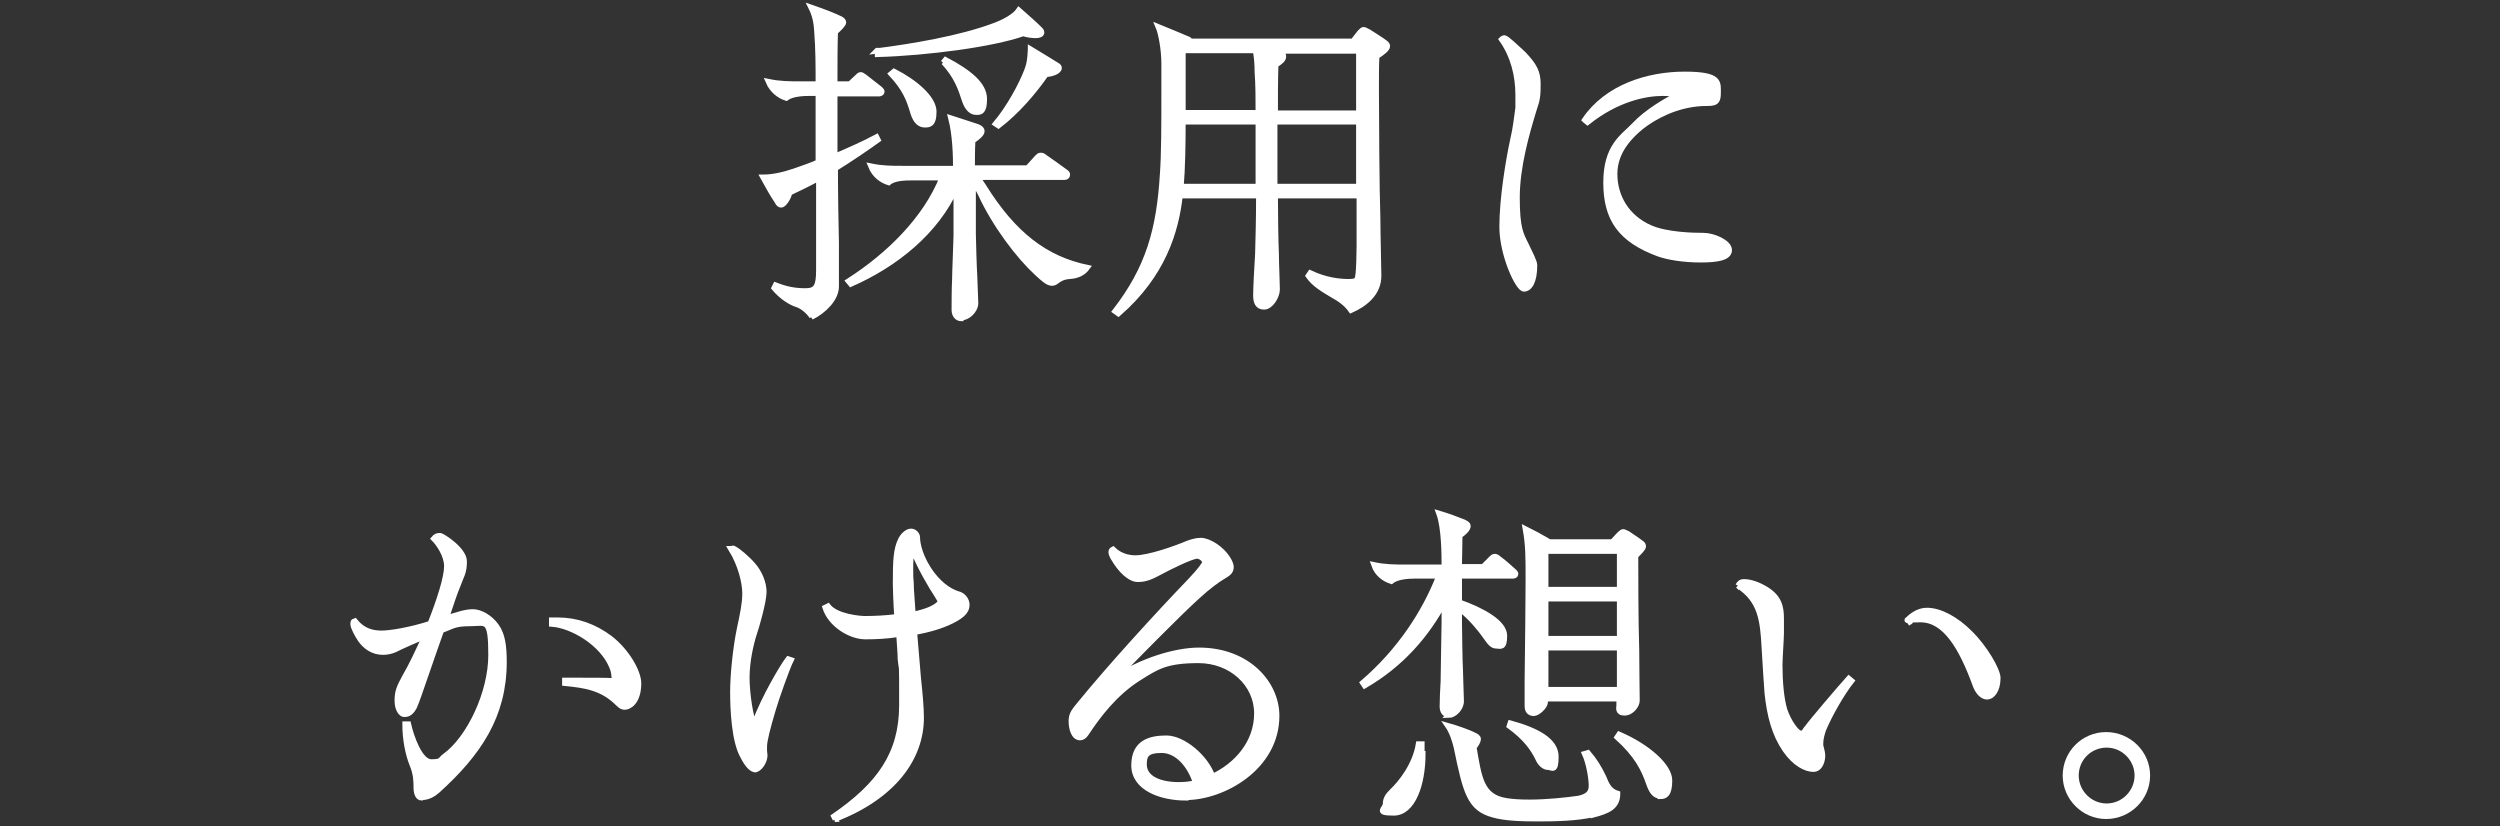
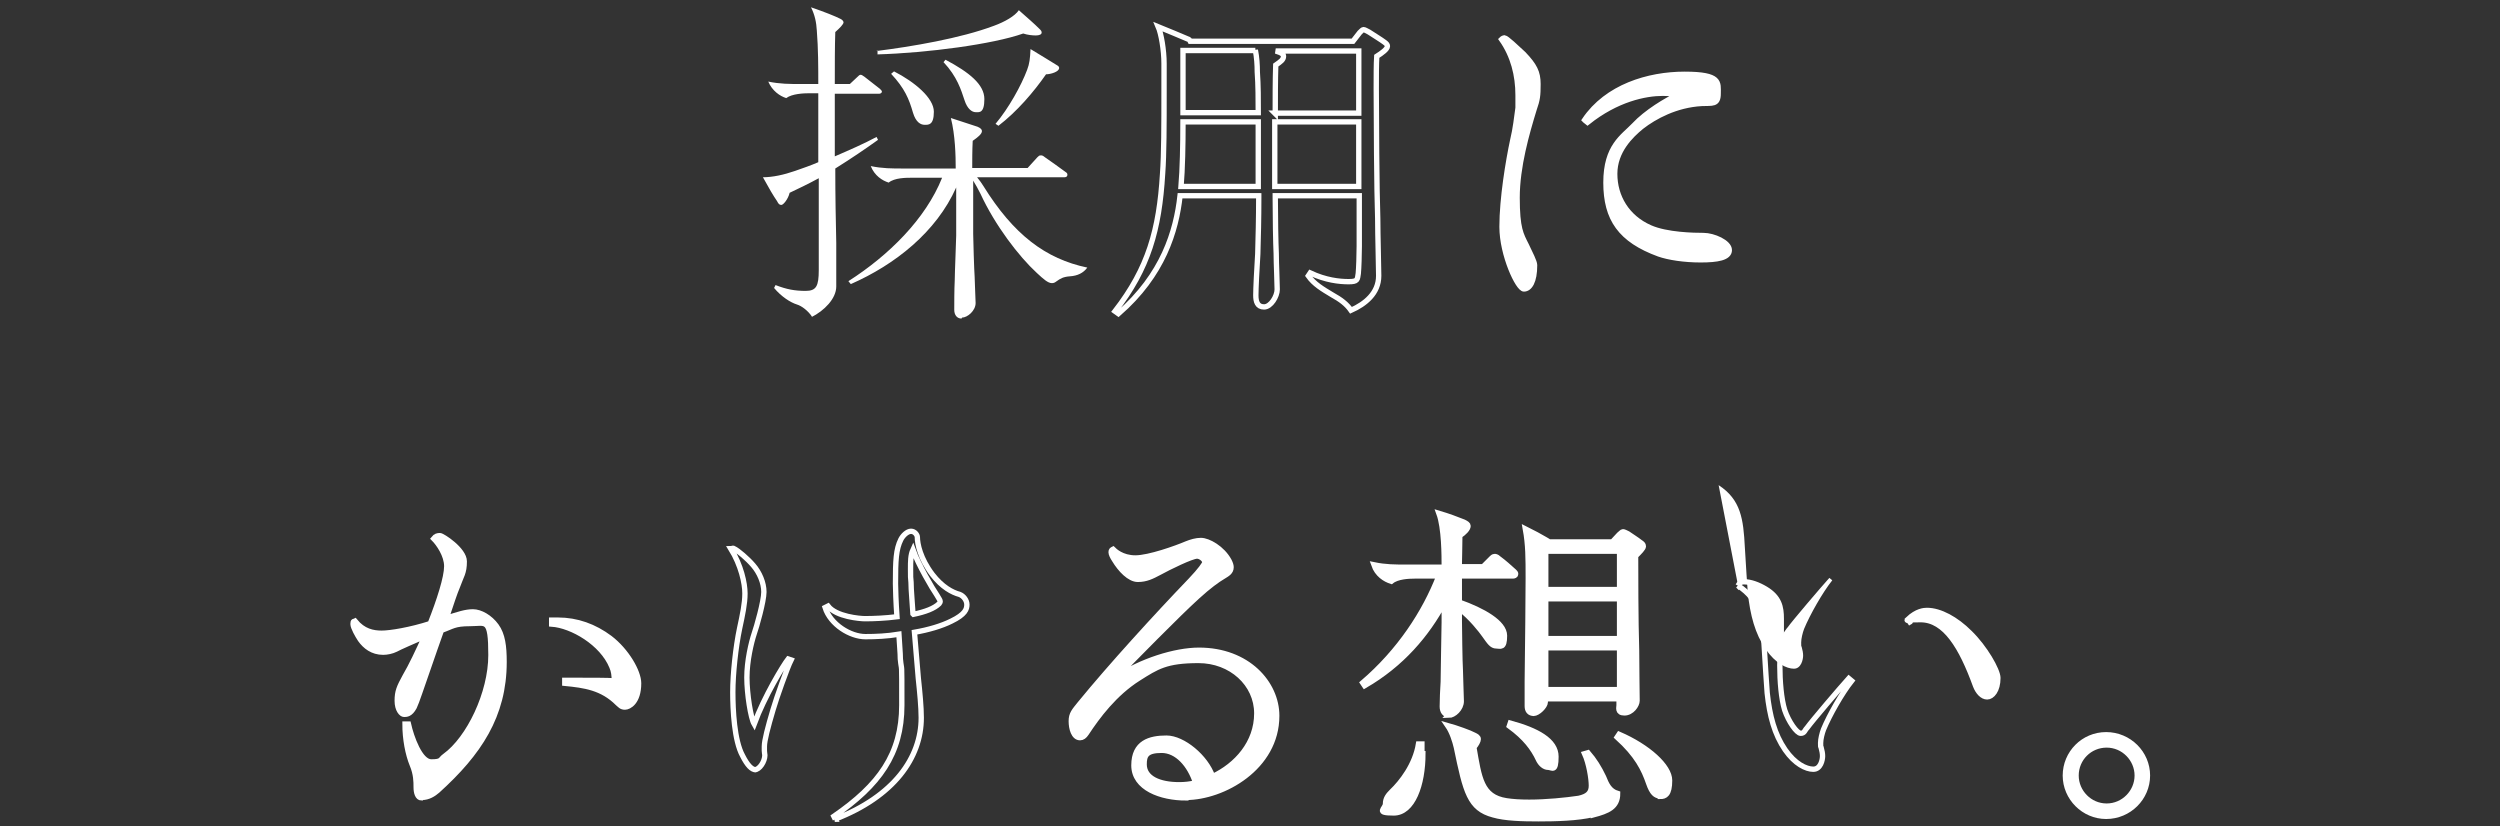
<svg xmlns="http://www.w3.org/2000/svg" version="1.1" viewBox="0 0 514.8 170.1">
  <rect x="0" y="0" width="514.8" height="170.1" fill="#333333" stroke="none" />
  <defs>
    <style>
      .cls-1 {
        fill: #fff;
      }

      .cls-2 {
        fill: none;
        stroke: #fff;
        stroke-width: 1.1px;
      }
    </style>
  </defs>
  <g>
    <g id="_レイヤー_2">
      <g id="_レイヤー_3">
        <g>
          <g>
-             <path class="cls-2" d="M167.2,65.2c-.8-1.2-2.1-2.2-3.1-2.5-1.3-.4-3.2-1.6-4.7-3.4l.3-.6c2.3.9,4,1.2,6.2,1.2s2.7-1,2.7-4.3v-18.9c-2.2,1.2-4.3,2.2-6,3-.3,1.3-1.3,2.5-1.7,2.5s-.6-.2-.9-.8c-.7-1-1.7-2.7-2.9-4.9,2,0,4.3-.5,6.6-1.3,1.7-.6,3.2-1.1,4.8-1.8v-14.2h-1.8c-1.2,0-3.6.1-4.8,1-1.3-.4-2.9-1.5-3.7-3.4,2.4.5,4.4.5,6.7.5h3.6c0-3.3,0-7.3-.3-11-.1-1.7-.4-3.2-1.2-4.8,2.9,1,4.9,1.8,6.1,2.4.4.2.6.5.6.7,0,.4-.8,1.2-1.7,2-.1,2.9-.1,6.7-.1,10.7h3.1l1.6-1.5c.2-.2.4-.4.6-.4s.4.1.8.4c.9.7,2.3,1.8,3.2,2.5.3.3.4.4.4.6,0,.2-.3.4-.5.4h-9.2c0,3.9,0,8.4,0,12.9,3-1.3,6-2.6,8.6-4l.3.6c-2.5,1.8-5.6,3.9-8.8,5.9,0,5.5.1,10.9.2,15.3,0,4.4,0,7.7,0,9,0,2.5-2.5,5-5.1,6.3h0ZM198,65.6c-.9,0-1.5-.7-1.5-1.8s0-4.2.1-6.1c0-1.4.3-8.3.3-9.2v-9.9c-4.1,9.2-12.6,15.9-21.7,19.9l-.5-.6c8.3-5.3,15.9-12.8,19.3-21.3h-6.2c-1.2,0-3.6,0-4.8,1-1.3-.4-2.9-1.4-3.7-3.4,2.4.5,4.4.5,6.7.5h10.8c0-2.6-.1-6.9-1-10.4,2.2.7,4,1.3,5.5,1.8.7.3.9.6.9.9,0,.6-.9,1.3-1.9,2-.1,1.9-.1,4.1-.1,5.6h11.4l2-2.2c.3-.3.4-.4.7-.4s.4,0,.9.4c1.3.9,2.7,1.9,4.2,3,.3.2.4.3.4.6s-.2.5-.6.5h-18c.5.6,1,1.3,1.3,1.8,6.2,10,12.8,15,21.4,16.8-.8,1.1-2,1.7-3.6,1.8-1.4.1-2,.5-2.7,1-.4.3-.6.4-1,.4-.8,0-1.7-.8-3.1-2.1-3.7-3.4-8.6-9.8-11.6-16.3-.5-1-1-1.9-1.5-2.7v11c0,.8.2,7.7.3,8.8,0,1,.2,4.6.2,5.4,0,1.6-1.7,3-2.8,3h0ZM180.5,10.5c7.2-.9,17.3-2.6,24.2-5.2,2.2-.8,4.3-2,5.1-3.2,1.8,1.6,3.1,2.7,4.4,4,.1.1.3.3.3.6,0,.4-.5.6-1.2.6s-1.7-.1-2.6-.4c-6.2,2.2-19.7,4-30,4.3v-.8q-.1,0-.1,0ZM183.5,15.2l.6-.5c4.3,2.2,8.2,5.5,8.2,8.3s-1.1,2.7-1.9,2.7-1.8-.5-2.4-2.5c-.8-2.8-1.7-5-4.5-8h0ZM194.2,12.9l.5-.6c4.9,2.6,8,5.1,8,8.1s-1.1,2.7-1.8,2.7-1.7-.6-2.3-2.5c-.7-2.1-1.5-4.8-4.3-7.8h0ZM212.2,10.1c1.8,1.1,4.3,2.6,5.4,3.3.4.2.5.4.5.6,0,.8-1.8,1.3-2.7,1.3-2.5,3.6-6,7.7-9.8,10.6l-.6-.4c2.7-3.2,5.3-7.9,6.5-11.1.5-1.3.6-2.3.7-4.2h0Z" />
            <path class="cls-2" d="M259.1,40.3h-16.1c-.8,7.3-3.5,16.3-12.7,24.3l-.7-.5c6.9-8.9,9.1-16.8,9.8-28.3.3-4,.3-10.3.3-16.7v-6c0-2.8-.6-6.2-1.2-7.6,2,.8,4.8,2,6,2.5.4.1.5.3.6.5h33.5l1.4-1.8c.4-.4.6-.6.8-.6s.7.3,1.1.5c.9.6,2.4,1.5,3.2,2.1.4.3.6.5.6.8,0,.6-1.1,1.4-2.2,2.1-.1,1.6-.1,4.1-.1,6.7,0,5,.1,21.5.3,26.7,0,3.3.2,10,.2,11.8,0,3.6-2.8,5.8-5.7,7.1-.9-1.3-2.1-2.2-3.9-3.2-2-1.2-3.7-2.2-4.9-3.9l.4-.6c3.2,1.5,6,1.8,7.9,1.8s1.8-.4,2-1.7c.1-1,.2-3.9.2-5.6v-10.4h-17.3v.2c0,3.9.1,9.8.2,11.7,0,2,.2,6,.2,7.4s-1.3,3.6-2.7,3.6-1.7-1.1-1.7-2.4.2-5.5.4-8.5c.1-3.4.2-7.4.2-11.6v-.4h0ZM259.1,38.4v-13.3h-15.5c0,4.8-.1,9.7-.4,13.3h15.9ZM258.5,10.4h-14.9v12.8h15.5c0-2.5,0-5.7-.2-8.4,0-1.4-.1-3-.4-4.5ZM262.5,23.3h17.3v-12.8h-17.1c1.3.4,1.6.7,1.6,1.1,0,.7-.6,1.1-1.6,1.8-.1,3.1-.1,6.9-.1,10h0ZM279.8,38.4v-13.3h-17.3v13.3h17.3Z" />
            <path class="cls-2" d="M309.8,7.8c.4,0,2.5,2,3.9,3.3,2.3,2.4,3,3.8,3,6.2s-.1,3.2-.8,5.2c-1.5,4.9-3.5,11.8-3.5,18.2s.8,7.6,1.9,9.8c.8,1.7,1.7,3.4,1.7,4.1,0,3.4-1,4.9-2.2,4.9s-4.5-7-4.5-12.8,1.3-13.6,2.2-17.8c.6-2.5.8-4.6,1.1-6.7,0-.8,0-1.7,0-2.6,0-4.1-1-8.1-3.4-11.5.2-.2.4-.3.7-.3h0ZM326.3,24.7c4.6-6.8,13.1-9.4,20.6-9.4s6.9,1.7,6.9,4-1.2,1.9-3.4,2c-5.3.3-9.7,2.7-12.4,4.8-2.2,1.8-5.5,5-5.5,9.7s2.5,9,7.3,11.1c3.4,1.5,9,1.6,11,1.6s5.3,1.4,5.3,3-2.5,2-5.9,2-6.6-.5-8.6-1.2c-7.9-2.9-10.9-7.2-10.9-14.7s3.5-9.4,5.8-11.8c2.5-2.7,6.7-5.2,8.9-6.2-.5-.2-1.4-.4-3-.4-3.6,0-9.5,1.2-15.5,6l-.5-.4h0Z" />
            <path class="cls-2" d="M86.8,164.3c-.8,0-1.1-1.1-1.1-2.2s0-2.7-.8-4.6c-.9-2.2-1.5-5.3-1.5-8.4h.7c.6,2.7,2.4,7.8,4.7,7.8s1.8-.5,2.8-1.2c5-3.6,9.5-13,9.5-20.8s-1-6.5-4.3-6.5-3.6.6-5.9,1.4c-1.8,5-3.7,10.7-4.5,12.9-.5,1.5-.8,2.2-1.1,2.9-.8,1.5-1.6,1.5-2.1,1.5s-1.4-.9-1.4-2.8.4-2.8,1.6-5c1.3-2.2,2.7-5.2,4.1-8.3-2.3,1-5.3,2.3-6,2.7-.8.4-1.8.6-2.6.6-2.2,0-3.7-1.2-4.7-2.6-.6-.9-1.5-2.5-1.5-3.2s.2-.5.4-.6c1.7,2.1,3.7,2.5,5.5,2.5s6-.7,10-2c1.9-4.8,3.4-9.5,3.4-11.8s-1.7-4.7-2.7-5.7c.4-.5.8-.6,1.3-.6s5,2.9,5,5.3-.6,2.9-1.5,5.4c-.4.9-1.2,3.3-2.2,6.3,2.5-.8,4-1.3,5.5-1.3s3.5,1.1,4.8,2.9c1.3,1.8,1.6,4.2,1.6,7.4,0,11.1-5.2,18.8-13.7,26.5-.8.7-1.9,1.4-3.2,1.4h0ZM113.6,127.7c.6,0,.8,0,1.3,0,3.9,0,7.5,1.3,10.7,3.7,3.4,2.6,5.9,6.9,5.9,9.3,0,3.9-2,4.9-2.8,4.9s-1-.4-1.5-.8c-3.2-3.2-6.8-3.7-10.9-4.1v-.6c.6,0,1.8,0,3.1,0,2.5,0,5.7,0,7.1.1,0-1.1-.1-2-.5-2.9-2-4.9-8.2-8.5-12.4-8.8v-.7h0Z" />
            <path class="cls-2" d="M155.6,158.5c-.8,0-1.7-.9-2.7-2.9-1.7-3.1-2-9.4-2-13.1s.6-9.3,1.4-13.1c.6-2.8,1.1-5.1,1.1-7.2s-.8-5.8-2.9-9.2c.1,0,.3-.1.4-.1s.2,0,.3.1c.8.4,2.7,2,3.9,3.4,1.3,1.5,2.2,3.6,2.2,5.5s-1.5,7.2-2,8.6c-.6,1.8-1.5,5.6-1.5,9s.8,8.4,1.5,9.6c2.1-5.7,6-12.1,7-13.4l.6.2c-.8,1.6-3,7.8-3.7,10.2-1.1,3.7-1.8,6.4-1.8,7.6s0,.5,0,.9c0,.4.1.7.1.9,0,1.3-1.1,3-2.1,3h0ZM172,168.7l-.3-.6c9.3-6.4,14-12.8,14-22.9s0-6.4-.3-9.5c0-1.2-.2-3.2-.3-5.1-2.4.4-4.8.5-6.9.5-3.1,0-7.2-2.5-8.3-6l.6-.3c1.7,2.2,6.6,2.6,7.6,2.6,1.8,0,4.2-.1,6.6-.4-.2-2.9-.3-5.8-.3-6.8,0-4.8.1-7.1,1.1-9.1.4-.8,1.3-1.7,2.1-1.7s1.3.8,1.3,1.2c0,1.4.6,4.4,3.1,7.7,2,2.6,4.1,3.7,5.6,4.1.8.3,1.5,1.2,1.5,2.1s-.3,2-3.2,3.4c-2,1-4.7,1.8-7.6,2.3.3,3.8.6,7.1.8,9.5.3,2.8.6,5.9.6,8.1,0,8.2-5.6,16.2-17.8,20.9h0ZM188.1,126.5c2.4-.5,4.3-1.2,5.3-2.2.1-.1.2-.3.2-.5s-.3-.6-.7-1.3c-.9-1.3-3.8-6.2-4.9-9.3-.5,1.1-.5,2.4-.5,4s0,1.8.1,2.7c0,1.6.3,4.6.4,6.5h0Z" />
            <path class="cls-2" d="M244.2,164.3c-5.1,0-10.7-2-10.7-6.7s3.3-5.6,6.7-5.6,8.1,3.9,9.5,7.9c4.9-2.3,9.1-6.9,9.1-13s-5.3-10.9-12-10.9-8.6,1.3-12.4,3.7c-4.9,3.1-8.4,7.8-10.7,11.3-.4.6-.8.9-1.3.9-1.3,0-1.8-1.9-1.8-3.4s.6-2.1,1.8-3.6c6.3-7.7,15.6-17.9,22.8-25.4,2-2.1,2.9-3.4,2.9-3.7,0-.6-.9-1.3-1.6-1.3-1.1,0-5.8,2.3-7.8,3.4-1.5.8-2.7,1.4-4.4,1.4s-3.6-2-4.8-4c-.4-.6-.7-1.2-.7-1.6s.2-.5.4-.6c.3.3,1.8,1.8,4.6,1.8s8.4-2,10.5-2.9c1-.4,2-.7,3-.7,1.5,0,4.4,1.6,5.8,4.2.3.6.4,1,.4,1.3,0,1-.8,1.4-1.6,1.9-1.2.7-3,2-5.3,4.1-3.9,3.5-13.8,13.6-17,16.9,5.3-3.6,12.4-5.8,17.3-5.8,10,0,16,6.8,16,13.5,0,10.7-11.1,16.8-18.7,16.8h0ZM242.8,161.6c1.1,0,2.2-.1,3.4-.4-1.2-3.7-3.8-6.7-7-6.7s-3.6,1.1-3.6,2.9c0,2.9,3.2,4.2,7.2,4.2h0Z" />
            <path class="cls-2" d="M298.4,147.2c-.9,0-1.4-.7-1.4-1.7s.1-3.9.2-5.1c0-1.6.2-11.4.2-12.3v-4.1c-3.6,6.7-8.8,12.8-16.4,17.2l-.4-.6c7.6-6.5,12.8-14.5,15.7-22h-5c-1.2,0-3.6.1-4.8,1.1-1.3-.4-2.9-1.4-3.6-3.4,2.4.5,4.4.5,6.7.5h7.8v-.2c0-2.1,0-7.9-1.1-10.9,2,.6,3.6,1.2,5.1,1.8.6.3.9.5.9.8,0,.6-.8,1.4-1.7,2,0,2.1-.1,4.5-.1,5.8v.6h4.9l1.8-1.8c.3-.3.5-.3.6-.3s.4,0,.8.4c1.1.8,2.2,1.8,3.2,2.7.2.2.3.3.3.5,0,.3-.3.4-.6.4h-11v5.4c4.8,1.7,9.3,4.2,9.3,6.9s-.8,2.1-1.7,2.1-1.4-.8-2.4-2.2c-.7-1-2.8-3.7-5.2-5.5v2.7c0,.7.1,8.8.2,9.9,0,.9.2,5.8.2,6.5,0,1.5-1.5,2.9-2.6,2.9h0ZM293,155.2c0,6.4-2.1,12.2-6,12.2s-1.7-.8-1.7-1.9.6-1.8,1.3-2.5c2-1.9,4.8-5.5,5.5-9.8h.7c0,.7,0,1.3,0,2h0ZM328.1,167.7c-3.2.8-7.9.9-11.3.9s-6.9-.1-9.3-.8c-4.9-1.3-5.7-4.7-7.6-13.9-.3-1.3-.9-3.2-1.8-4.5,1.8.5,4.6,1.5,5.5,2,.4.2.8.4.8.8s-.4,1.1-.9,1.7c1.1,6.3,1.5,10.2,6.7,11,1.3.2,2.8.3,4.7.3,3.5,0,7.5-.4,10.2-.8,1.8-.4,2.6-1.1,2.6-2.6s-.5-4.6-1.4-6.6l.7-.2c1.3,1.5,2.3,3.1,3.2,5,.6,1.5,1.2,2.9,2.9,3.4,0,2.8-2,3.6-5,4.4h0ZM316.8,156.4c-1.1-2.3-2.7-4.5-6-6.9l.2-.6c5.5,1.5,9.4,3.6,9.4,6.9s-.8,2.2-1.6,2.2-1.6-.7-2-1.6h0ZM315.9,146.9c-1,0-1.4-.6-1.4-1.5s0-2.3,0-5.1c.1-8.5.2-17,.2-21.2s0-6.9-.6-10.2c1.8.9,2.9,1.5,4.1,2.2.5.3.7.4.8.5h13l1.4-1.5c.4-.3.6-.6.8-.6s.6.2,1,.4c1,.7,1.7,1.1,2.6,1.8.3.2.6.4.6.8s-.8,1.2-1.6,2c0,3,0,13.4.2,19.4,0,3.6.1,9.5.1,10.4s-1.1,2.5-2.6,2.5-1.1-1.1-1.1-1.6v-1.3h-15.2v.7c0,.8-1.5,2.3-2.4,2.3h0ZM333.5,121.4v-7.9h-15.2v7.9h15.2ZM333.5,131.5v-8.2h-15.2v8.2h15.2ZM333.5,142v-8.6h-15.2v8.6h15.2ZM341.9,163.9c-1,0-1.7-.6-2.4-2.6-1-2.9-2.4-5.8-6.5-9.5l.4-.6c6,2.6,10.4,6.6,10.4,9.5s-.9,3.3-1.9,3.3h0Z" />
            <path class="cls-2" d="M357.9,120.6c.2-.4.5-.8,1.2-.8,1.4,0,3,.6,4.5,1.5,2.8,1.7,3.2,3.7,3.2,6.1s0,1.8,0,2.9c0,1.3-.3,5.1-.3,6.7,0,3.3.3,6.9,1,9.2.8,2.4,2.5,4.8,3.3,4.8s.8-.6,1.3-1.1c1-1.4,6.8-8.2,8.6-10.2l.6.5c-2,2.5-4.6,7.1-5.8,10-.3.8-.6,2-.6,2.8s0,.7.1.9c.2.7.3,1.3.3,1.8,0,.8-.4,2.7-1.9,2.7s-3.8-1.1-5.8-4c-2.2-3.2-3.2-7-3.7-11.7-.1-1.6-.4-5.5-.6-9.3-.3-5.8-.8-9.8-5.4-12.8h0ZM392.9,127.5c1.8-1.7,3.3-1.8,3.9-1.8,2.7,0,6,1.8,8.8,4.6,3.1,3,5.8,7.7,5.8,9.3,0,2.6-1.2,3.9-2.2,3.9s-1.9-1-2.4-2.3c-2.9-8-6.3-13.6-11.3-13.6s-1.6.2-2.2.5l-.4-.6h0Z" />
            <path class="cls-2" d="M433.7,168.1c-4.6,0-8.4-3.8-8.4-8.4s3.7-8.4,8.4-8.4,8.5,3.8,8.5,8.4-3.8,8.4-8.5,8.4ZM427.5,159.7c0,3.4,2.8,6.3,6.3,6.3s6.3-2.9,6.3-6.3-2.8-6.3-6.3-6.3-6.3,2.8-6.3,6.3Z" />
          </g>
          <g>
            <path class="cls-1" d="M167.2,65.2c-.8-1.2-2.1-2.2-3.1-2.5-1.3-.4-3.2-1.6-4.7-3.4l.3-.6c2.3.9,4,1.2,6.2,1.2s2.7-1,2.7-4.3v-18.9c-2.2,1.2-4.3,2.2-6,3-.3,1.3-1.3,2.5-1.7,2.5s-.6-.2-.9-.8c-.7-1-1.7-2.7-2.9-4.9,2,0,4.3-.5,6.6-1.3,1.7-.6,3.2-1.1,4.8-1.8v-14.2h-1.8c-1.2,0-3.6.1-4.8,1-1.3-.4-2.9-1.5-3.7-3.4,2.4.5,4.4.5,6.7.5h3.6c0-3.3,0-7.3-.3-11-.1-1.7-.4-3.2-1.2-4.8,2.9,1,4.9,1.8,6.1,2.4.4.2.6.5.6.7,0,.4-.8,1.2-1.7,2-.1,2.9-.1,6.7-.1,10.7h3.1l1.6-1.5c.2-.2.4-.4.6-.4s.4.1.8.4c.9.7,2.3,1.8,3.2,2.5.3.3.4.4.4.6,0,.2-.3.4-.5.4h-9.2c0,3.9,0,8.4,0,12.9,3-1.3,6-2.6,8.6-4l.3.6c-2.5,1.8-5.6,3.9-8.8,5.9,0,5.5.1,10.9.2,15.3,0,4.4,0,7.7,0,9,0,2.5-2.5,5-5.1,6.3h0ZM198,65.6c-.9,0-1.5-.7-1.5-1.8s0-4.2.1-6.1c0-1.4.3-8.3.3-9.2v-9.9c-4.1,9.2-12.6,15.9-21.7,19.9l-.5-.6c8.3-5.3,15.9-12.8,19.3-21.3h-6.2c-1.2,0-3.6,0-4.8,1-1.3-.4-2.9-1.4-3.7-3.4,2.4.5,4.4.5,6.7.5h10.8c0-2.6-.1-6.9-1-10.4,2.2.7,4,1.3,5.5,1.8.7.3.9.6.9.9,0,.6-.9,1.3-1.9,2-.1,1.9-.1,4.1-.1,5.6h11.4l2-2.2c.3-.3.4-.4.7-.4s.4,0,.9.4c1.3.9,2.7,1.9,4.2,3,.3.2.4.3.4.6s-.2.5-.6.5h-18c.5.6,1,1.3,1.3,1.8,6.2,10,12.8,15,21.4,16.8-.8,1.1-2,1.7-3.6,1.8-1.4.1-2,.5-2.7,1-.4.3-.6.4-1,.4-.8,0-1.7-.8-3.1-2.1-3.7-3.4-8.6-9.8-11.6-16.3-.5-1-1-1.9-1.5-2.7v11c0,.8.2,7.7.3,8.8,0,1,.2,4.6.2,5.4,0,1.6-1.7,3-2.8,3h0ZM180.5,10.5c7.2-.9,17.3-2.6,24.2-5.2,2.2-.8,4.3-2,5.1-3.2,1.8,1.6,3.1,2.7,4.4,4,.1.1.3.3.3.6,0,.4-.5.6-1.2.6s-1.7-.1-2.6-.4c-6.2,2.2-19.7,4-30,4.3v-.8q-.1,0-.1,0ZM183.5,15.2l.6-.5c4.3,2.2,8.2,5.5,8.2,8.3s-1.1,2.7-1.9,2.7-1.8-.5-2.4-2.5c-.8-2.8-1.7-5-4.5-8h0ZM194.2,12.9l.5-.6c4.9,2.6,8,5.1,8,8.1s-1.1,2.7-1.8,2.7-1.7-.6-2.3-2.5c-.7-2.1-1.5-4.8-4.3-7.8h0ZM212.2,10.1c1.8,1.1,4.3,2.6,5.4,3.3.4.2.5.4.5.6,0,.8-1.8,1.3-2.7,1.3-2.5,3.6-6,7.7-9.8,10.6l-.6-.4c2.7-3.2,5.3-7.9,6.5-11.1.5-1.3.6-2.3.7-4.2h0Z" />
-             <path class="cls-1" d="M259.1,40.3h-16.1c-.8,7.3-3.5,16.3-12.7,24.3l-.7-.5c6.9-8.9,9.1-16.8,9.8-28.3.3-4,.3-10.3.3-16.7v-6c0-2.8-.6-6.2-1.2-7.6,2,.8,4.8,2,6,2.5.4.1.5.3.6.5h33.5l1.4-1.8c.4-.4.6-.6.8-.6s.7.3,1.1.5c.9.6,2.4,1.5,3.2,2.1.4.3.6.5.6.8,0,.6-1.1,1.4-2.2,2.1-.1,1.6-.1,4.1-.1,6.7,0,5,.1,21.5.3,26.7,0,3.3.2,10,.2,11.8,0,3.6-2.8,5.8-5.7,7.1-.9-1.3-2.1-2.2-3.9-3.2-2-1.2-3.7-2.2-4.9-3.9l.4-.6c3.2,1.5,6,1.8,7.9,1.8s1.8-.4,2-1.7c.1-1,.2-3.9.2-5.6v-10.4h-17.3v.2c0,3.9.1,9.8.2,11.7,0,2,.2,6,.2,7.4s-1.3,3.6-2.7,3.6-1.7-1.1-1.7-2.4.2-5.5.4-8.5c.1-3.4.2-7.4.2-11.6v-.4h0ZM259.1,38.4v-13.3h-15.5c0,4.8-.1,9.7-.4,13.3h15.9ZM258.5,10.4h-14.9v12.8h15.5c0-2.5,0-5.7-.2-8.4,0-1.4-.1-3-.4-4.5ZM262.5,23.3h17.3v-12.8h-17.1c1.3.4,1.6.7,1.6,1.1,0,.7-.6,1.1-1.6,1.8-.1,3.1-.1,6.9-.1,10h0ZM279.8,38.4v-13.3h-17.3v13.3h17.3Z" />
            <path class="cls-1" d="M309.8,7.8c.4,0,2.5,2,3.9,3.3,2.3,2.4,3,3.8,3,6.2s-.1,3.2-.8,5.2c-1.5,4.9-3.5,11.8-3.5,18.2s.8,7.6,1.9,9.8c.8,1.7,1.7,3.4,1.7,4.1,0,3.4-1,4.9-2.2,4.9s-4.5-7-4.5-12.8,1.3-13.6,2.2-17.8c.6-2.5.8-4.6,1.1-6.7,0-.8,0-1.7,0-2.6,0-4.1-1-8.1-3.4-11.5.2-.2.4-.3.7-.3h0ZM326.3,24.7c4.6-6.8,13.1-9.4,20.6-9.4s6.9,1.7,6.9,4-1.2,1.9-3.4,2c-5.3.3-9.7,2.7-12.4,4.8-2.2,1.8-5.5,5-5.5,9.7s2.5,9,7.3,11.1c3.4,1.5,9,1.6,11,1.6s5.3,1.4,5.3,3-2.5,2-5.9,2-6.6-.5-8.6-1.2c-7.9-2.9-10.9-7.2-10.9-14.7s3.5-9.4,5.8-11.8c2.5-2.7,6.7-5.2,8.9-6.2-.5-.2-1.4-.4-3-.4-3.6,0-9.5,1.2-15.5,6l-.5-.4h0Z" />
            <path class="cls-1" d="M86.8,164.3c-.8,0-1.1-1.1-1.1-2.2s0-2.7-.8-4.6c-.9-2.2-1.5-5.3-1.5-8.4h.7c.6,2.7,2.4,7.8,4.7,7.8s1.8-.5,2.8-1.2c5-3.6,9.5-13,9.5-20.8s-1-6.5-4.3-6.5-3.6.6-5.9,1.4c-1.8,5-3.7,10.7-4.5,12.9-.5,1.5-.8,2.2-1.1,2.9-.8,1.5-1.6,1.5-2.1,1.5s-1.4-.9-1.4-2.8.4-2.8,1.6-5c1.3-2.2,2.7-5.2,4.1-8.3-2.3,1-5.3,2.3-6,2.7-.8.4-1.8.6-2.6.6-2.2,0-3.7-1.2-4.7-2.6-.6-.9-1.5-2.5-1.5-3.2s.2-.5.4-.6c1.7,2.1,3.7,2.5,5.5,2.5s6-.7,10-2c1.9-4.8,3.4-9.5,3.4-11.8s-1.7-4.7-2.7-5.7c.4-.5.8-.6,1.3-.6s5,2.9,5,5.3-.6,2.9-1.5,5.4c-.4.9-1.2,3.3-2.2,6.3,2.5-.8,4-1.3,5.5-1.3s3.5,1.1,4.8,2.9c1.3,1.8,1.6,4.2,1.6,7.4,0,11.1-5.2,18.8-13.7,26.5-.8.7-1.9,1.4-3.2,1.4h0ZM113.6,127.7c.6,0,.8,0,1.3,0,3.9,0,7.5,1.3,10.7,3.7,3.4,2.6,5.9,6.9,5.9,9.3,0,3.9-2,4.9-2.8,4.9s-1-.4-1.5-.8c-3.2-3.2-6.8-3.7-10.9-4.1v-.6c.6,0,1.8,0,3.1,0,2.5,0,5.7,0,7.1.1,0-1.1-.1-2-.5-2.9-2-4.9-8.2-8.5-12.4-8.8v-.7h0Z" />
-             <path class="cls-1" d="M155.6,158.5c-.8,0-1.7-.9-2.7-2.9-1.7-3.1-2-9.4-2-13.1s.6-9.3,1.4-13.1c.6-2.8,1.1-5.1,1.1-7.2s-.8-5.8-2.9-9.2c.1,0,.3-.1.4-.1s.2,0,.3.1c.8.4,2.7,2,3.9,3.4,1.3,1.5,2.2,3.6,2.2,5.5s-1.5,7.2-2,8.6c-.6,1.8-1.5,5.6-1.5,9s.8,8.4,1.5,9.6c2.1-5.7,6-12.1,7-13.4l.6.2c-.8,1.6-3,7.8-3.7,10.2-1.1,3.7-1.8,6.4-1.8,7.6s0,.5,0,.9c0,.4.1.7.1.9,0,1.3-1.1,3-2.1,3h0ZM172,168.7l-.3-.6c9.3-6.4,14-12.8,14-22.9s0-6.4-.3-9.5c0-1.2-.2-3.2-.3-5.1-2.4.4-4.8.5-6.9.5-3.1,0-7.2-2.5-8.3-6l.6-.3c1.7,2.2,6.6,2.6,7.6,2.6,1.8,0,4.2-.1,6.6-.4-.2-2.9-.3-5.8-.3-6.8,0-4.8.1-7.1,1.1-9.1.4-.8,1.3-1.7,2.1-1.7s1.3.8,1.3,1.2c0,1.4.6,4.4,3.1,7.7,2,2.6,4.1,3.7,5.6,4.1.8.3,1.5,1.2,1.5,2.1s-.3,2-3.2,3.4c-2,1-4.7,1.8-7.6,2.3.3,3.8.6,7.1.8,9.5.3,2.8.6,5.9.6,8.1,0,8.2-5.6,16.2-17.8,20.9h0ZM188.1,126.5c2.4-.5,4.3-1.2,5.3-2.2.1-.1.2-.3.2-.5s-.3-.6-.7-1.3c-.9-1.3-3.8-6.2-4.9-9.3-.5,1.1-.5,2.4-.5,4s0,1.8.1,2.7c0,1.6.3,4.6.4,6.5h0Z" />
            <path class="cls-1" d="M244.2,164.3c-5.1,0-10.7-2-10.7-6.7s3.3-5.6,6.7-5.6,8.1,3.9,9.5,7.9c4.9-2.3,9.1-6.9,9.1-13s-5.3-10.9-12-10.9-8.6,1.3-12.4,3.7c-4.9,3.1-8.4,7.8-10.7,11.3-.4.6-.8.9-1.3.9-1.3,0-1.8-1.9-1.8-3.4s.6-2.1,1.8-3.6c6.3-7.7,15.6-17.9,22.8-25.4,2-2.1,2.9-3.4,2.9-3.7,0-.6-.9-1.3-1.6-1.3-1.1,0-5.8,2.3-7.8,3.4-1.5.8-2.7,1.4-4.4,1.4s-3.6-2-4.8-4c-.4-.6-.7-1.2-.7-1.6s.2-.5.4-.6c.3.3,1.8,1.8,4.6,1.8s8.4-2,10.5-2.9c1-.4,2-.7,3-.7,1.5,0,4.4,1.6,5.8,4.2.3.6.4,1,.4,1.3,0,1-.8,1.4-1.6,1.9-1.2.7-3,2-5.3,4.1-3.9,3.5-13.8,13.6-17,16.9,5.3-3.6,12.4-5.8,17.3-5.8,10,0,16,6.8,16,13.5,0,10.7-11.1,16.8-18.7,16.8h0ZM242.8,161.6c1.1,0,2.2-.1,3.4-.4-1.2-3.7-3.8-6.7-7-6.7s-3.6,1.1-3.6,2.9c0,2.9,3.2,4.2,7.2,4.2h0Z" />
            <path class="cls-1" d="M298.4,147.2c-.9,0-1.4-.7-1.4-1.7s.1-3.9.2-5.1c0-1.6.2-11.4.2-12.3v-4.1c-3.6,6.7-8.8,12.8-16.4,17.2l-.4-.6c7.6-6.5,12.8-14.5,15.7-22h-5c-1.2,0-3.6.1-4.8,1.1-1.3-.4-2.9-1.4-3.6-3.4,2.4.5,4.4.5,6.7.5h7.8v-.2c0-2.1,0-7.9-1.1-10.9,2,.6,3.6,1.2,5.1,1.8.6.3.9.5.9.8,0,.6-.8,1.4-1.7,2,0,2.1-.1,4.5-.1,5.8v.6h4.9l1.8-1.8c.3-.3.5-.3.6-.3s.4,0,.8.4c1.1.8,2.2,1.8,3.2,2.7.2.2.3.3.3.5,0,.3-.3.4-.6.4h-11v5.4c4.8,1.7,9.3,4.2,9.3,6.9s-.8,2.1-1.7,2.1-1.4-.8-2.4-2.2c-.7-1-2.8-3.7-5.2-5.5v2.7c0,.7.1,8.8.2,9.9,0,.9.2,5.8.2,6.5,0,1.5-1.5,2.9-2.6,2.9h0ZM293,155.2c0,6.4-2.1,12.2-6,12.2s-1.7-.8-1.7-1.9.6-1.8,1.3-2.5c2-1.9,4.8-5.5,5.5-9.8h.7c0,.7,0,1.3,0,2h0ZM328.1,167.7c-3.2.8-7.9.9-11.3.9s-6.9-.1-9.3-.8c-4.9-1.3-5.7-4.7-7.6-13.9-.3-1.3-.9-3.2-1.8-4.5,1.8.5,4.6,1.5,5.5,2,.4.2.8.4.8.8s-.4,1.1-.9,1.7c1.1,6.3,1.5,10.2,6.7,11,1.3.2,2.8.3,4.7.3,3.5,0,7.5-.4,10.2-.8,1.8-.4,2.6-1.1,2.6-2.6s-.5-4.6-1.4-6.6l.7-.2c1.3,1.5,2.3,3.1,3.2,5,.6,1.5,1.2,2.9,2.9,3.4,0,2.8-2,3.6-5,4.4h0ZM316.8,156.4c-1.1-2.3-2.7-4.5-6-6.9l.2-.6c5.5,1.5,9.4,3.6,9.4,6.9s-.8,2.2-1.6,2.2-1.6-.7-2-1.6h0ZM315.9,146.9c-1,0-1.4-.6-1.4-1.5s0-2.3,0-5.1c.1-8.5.2-17,.2-21.2s0-6.9-.6-10.2c1.8.9,2.9,1.5,4.1,2.2.5.3.7.4.8.5h13l1.4-1.5c.4-.3.6-.6.8-.6s.6.2,1,.4c1,.7,1.7,1.1,2.6,1.8.3.2.6.4.6.8s-.8,1.2-1.6,2c0,3,0,13.4.2,19.4,0,3.6.1,9.5.1,10.4s-1.1,2.5-2.6,2.5-1.1-1.1-1.1-1.6v-1.3h-15.2v.7c0,.8-1.5,2.3-2.4,2.3h0ZM333.5,121.4v-7.9h-15.2v7.9h15.2ZM333.5,131.5v-8.2h-15.2v8.2h15.2ZM333.5,142v-8.6h-15.2v8.6h15.2ZM341.9,163.9c-1,0-1.7-.6-2.4-2.6-1-2.9-2.4-5.8-6.5-9.5l.4-.6c6,2.6,10.4,6.6,10.4,9.5s-.9,3.3-1.9,3.3h0Z" />
-             <path class="cls-1" d="M357.9,120.6c.2-.4.5-.8,1.2-.8,1.4,0,3,.6,4.5,1.5,2.8,1.7,3.2,3.7,3.2,6.1s0,1.8,0,2.9c0,1.3-.3,5.1-.3,6.7,0,3.3.3,6.9,1,9.2.8,2.4,2.5,4.8,3.3,4.8s.8-.6,1.3-1.1c1-1.4,6.8-8.2,8.6-10.2l.6.5c-2,2.5-4.6,7.1-5.8,10-.3.8-.6,2-.6,2.8s0,.7.1.9c.2.7.3,1.3.3,1.8,0,.8-.4,2.7-1.9,2.7s-3.8-1.1-5.8-4c-2.2-3.2-3.2-7-3.7-11.7-.1-1.6-.4-5.5-.6-9.3-.3-5.8-.8-9.8-5.4-12.8h0ZM392.9,127.5c1.8-1.7,3.3-1.8,3.9-1.8,2.7,0,6,1.8,8.8,4.6,3.1,3,5.8,7.7,5.8,9.3,0,2.6-1.2,3.9-2.2,3.9s-1.9-1-2.4-2.3c-2.9-8-6.3-13.6-11.3-13.6s-1.6.2-2.2.5l-.4-.6h0Z" />
+             <path class="cls-1" d="M357.9,120.6c.2-.4.5-.8,1.2-.8,1.4,0,3,.6,4.5,1.5,2.8,1.7,3.2,3.7,3.2,6.1s0,1.8,0,2.9s.8-.6,1.3-1.1c1-1.4,6.8-8.2,8.6-10.2l.6.5c-2,2.5-4.6,7.1-5.8,10-.3.8-.6,2-.6,2.8s0,.7.1.9c.2.7.3,1.3.3,1.8,0,.8-.4,2.7-1.9,2.7s-3.8-1.1-5.8-4c-2.2-3.2-3.2-7-3.7-11.7-.1-1.6-.4-5.5-.6-9.3-.3-5.8-.8-9.8-5.4-12.8h0ZM392.9,127.5c1.8-1.7,3.3-1.8,3.9-1.8,2.7,0,6,1.8,8.8,4.6,3.1,3,5.8,7.7,5.8,9.3,0,2.6-1.2,3.9-2.2,3.9s-1.9-1-2.4-2.3c-2.9-8-6.3-13.6-11.3-13.6s-1.6.2-2.2.5l-.4-.6h0Z" />
            <path class="cls-1" d="M433.7,168.1c-4.6,0-8.4-3.8-8.4-8.4s3.7-8.4,8.4-8.4,8.5,3.8,8.5,8.4-3.8,8.4-8.5,8.4ZM427.5,159.7c0,3.4,2.8,6.3,6.3,6.3s6.3-2.9,6.3-6.3-2.8-6.3-6.3-6.3-6.3,2.8-6.3,6.3Z" />
          </g>
        </g>
      </g>
    </g>
  </g>
</svg>